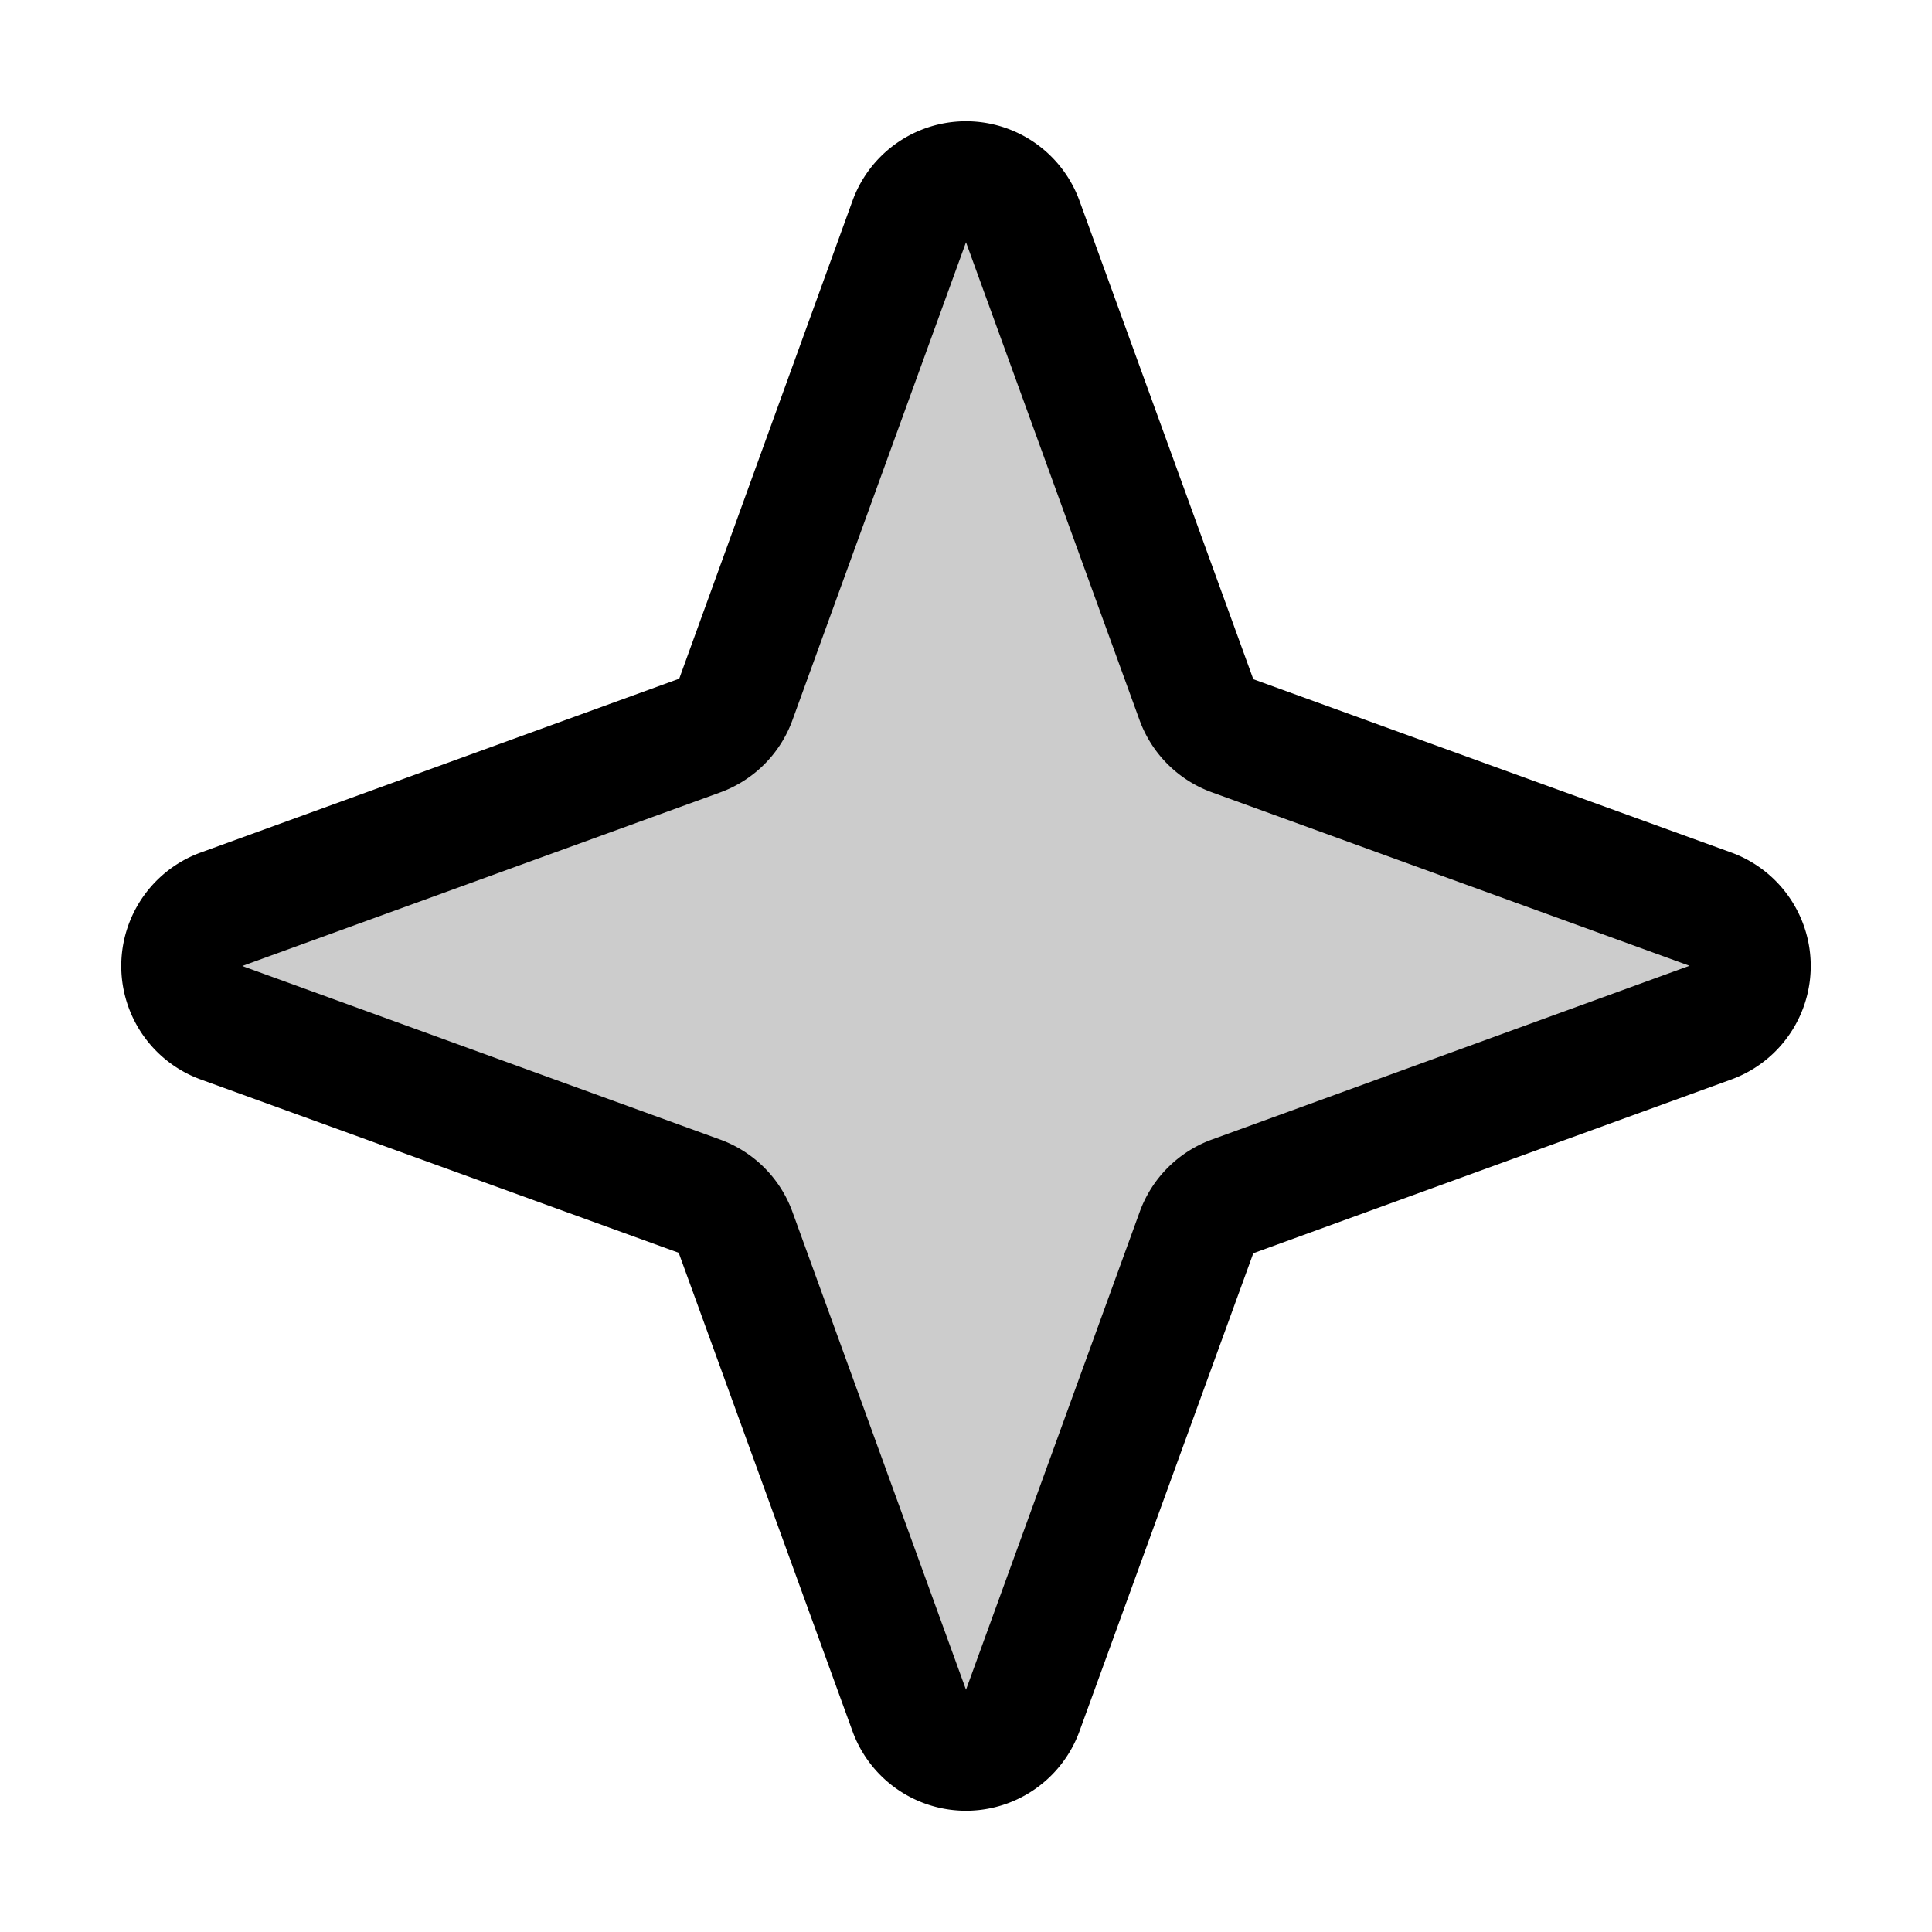
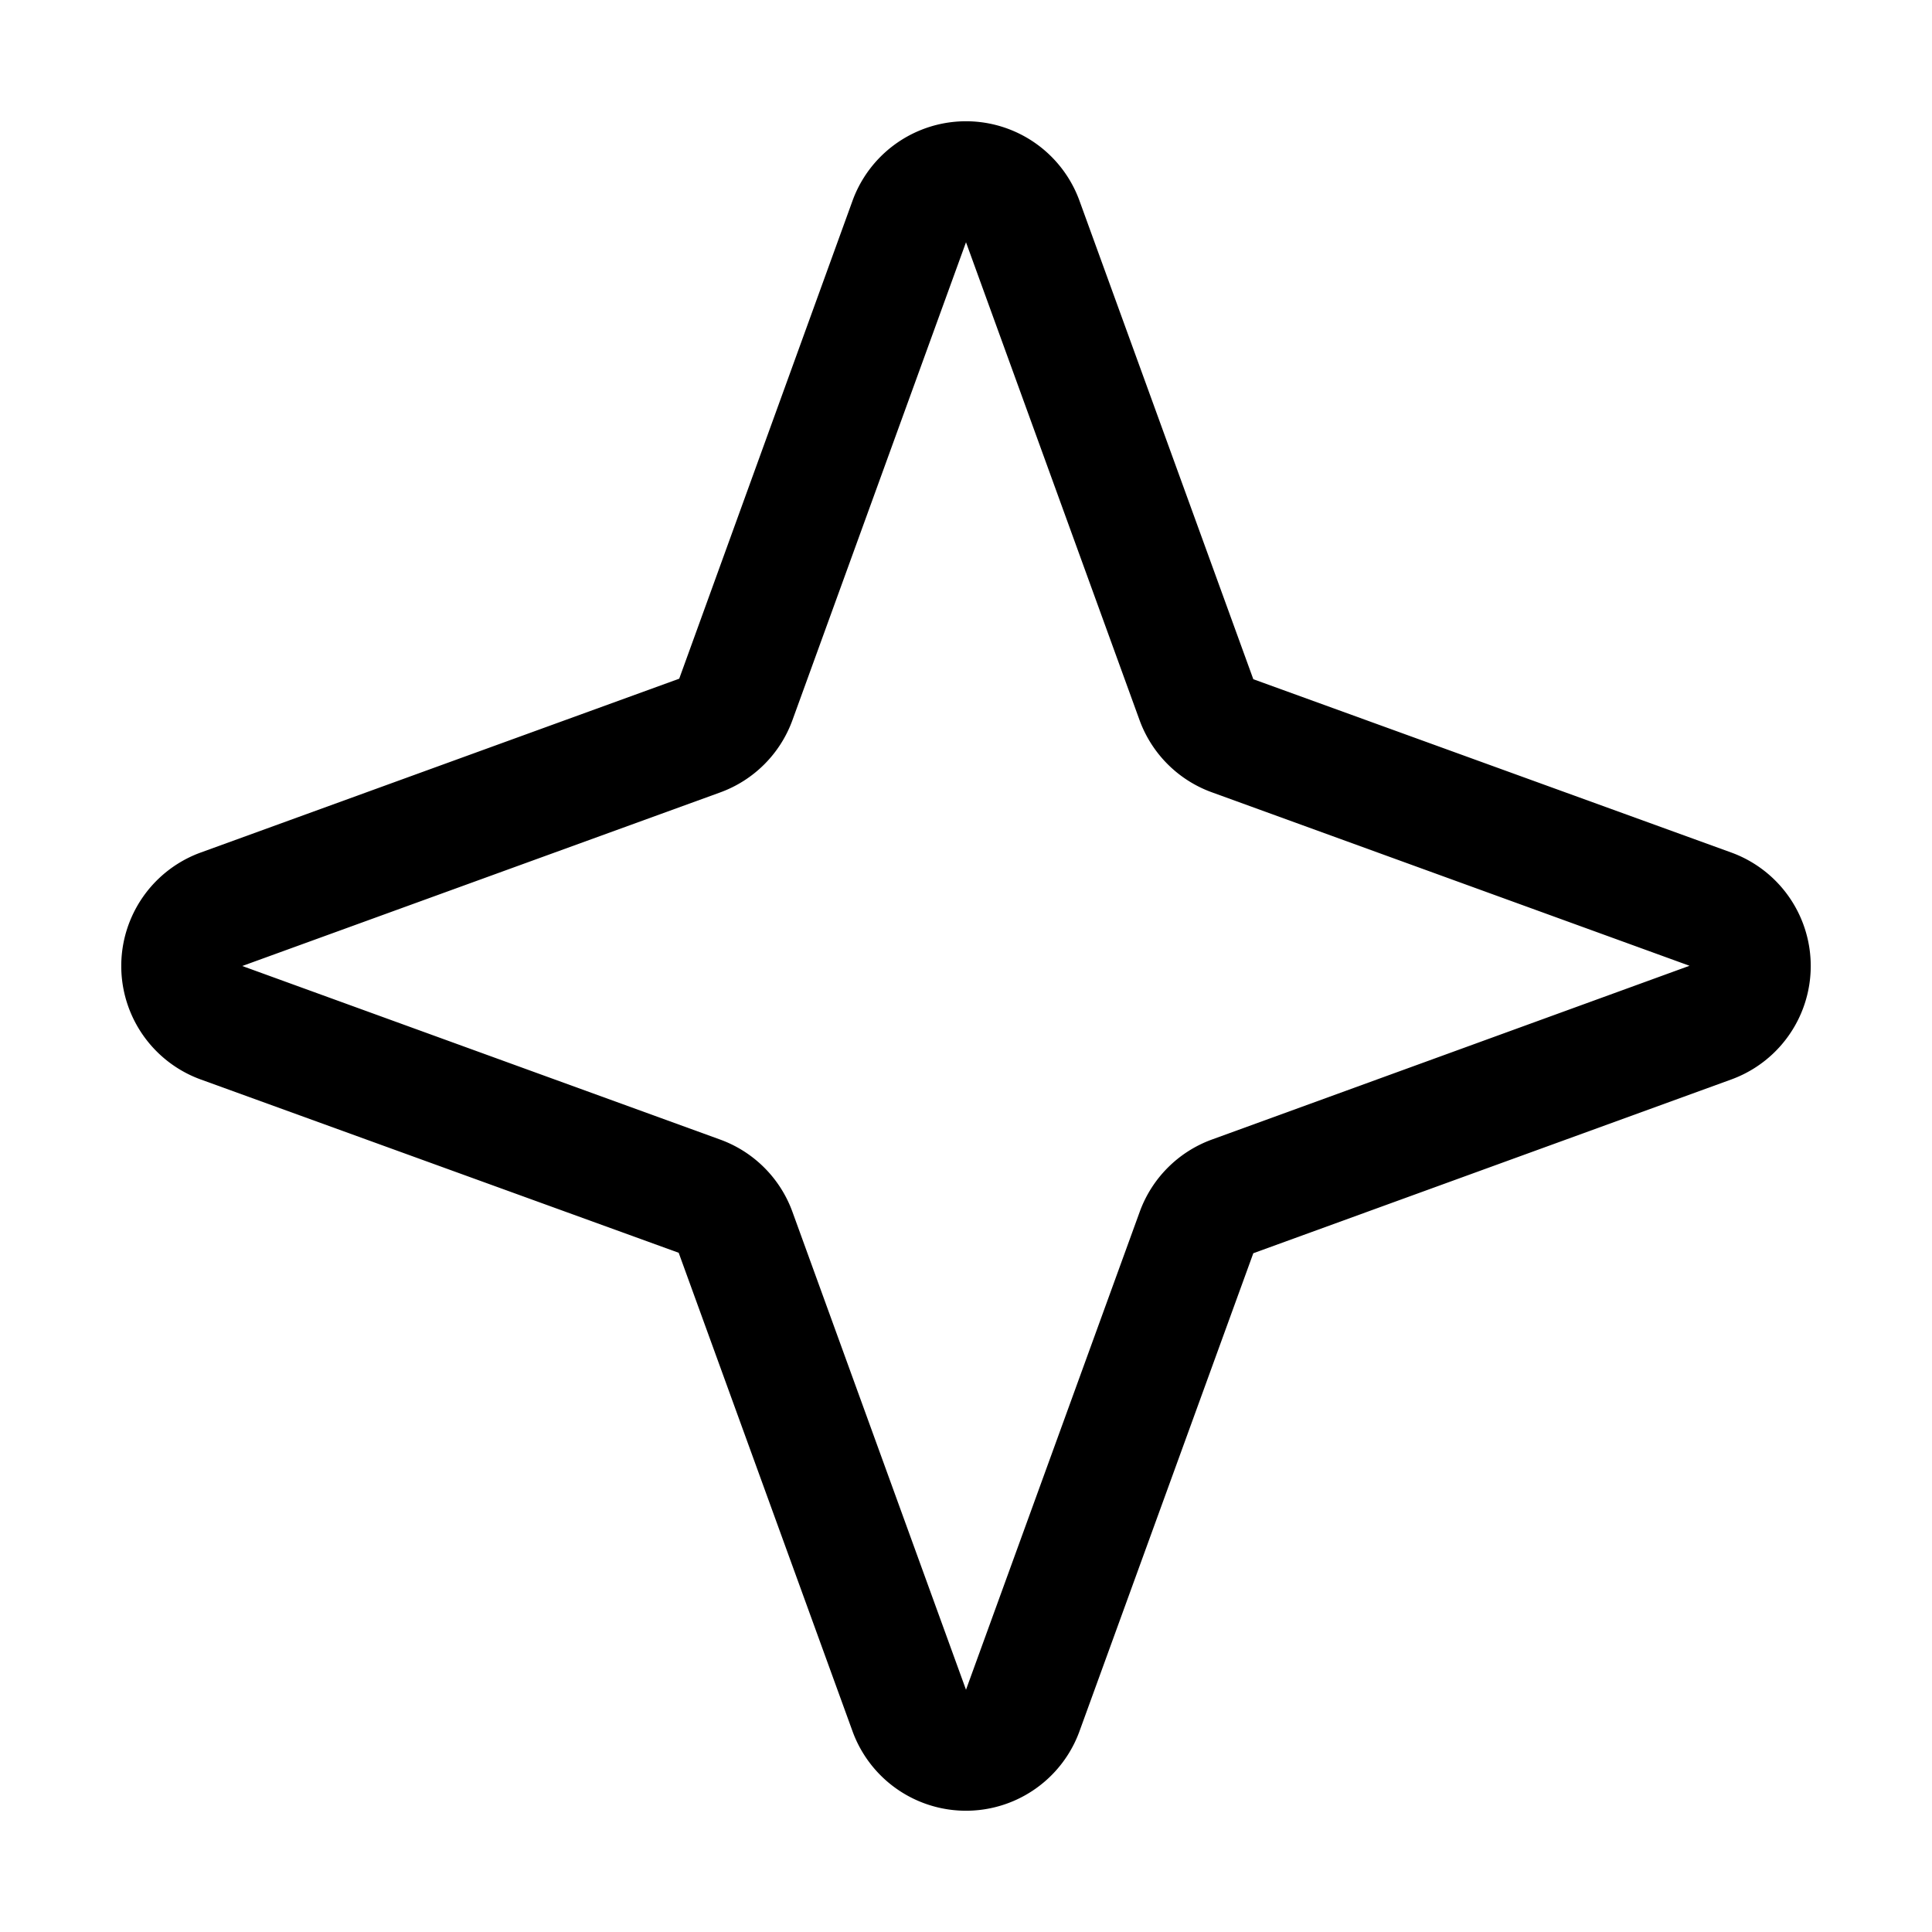
<svg xmlns="http://www.w3.org/2000/svg" viewBox="0 0 256 256" fill="currentColor">
-   <path d="M226.76,135.48l-63.45,23.07a8,8,0,0,0-4.76,4.76l-23.07,63.45a8,8,0,0,1-15,0L97.45,163.31a8,8,0,0,0-4.76-4.76L29.24,135.48a8,8,0,0,1,0-15L92.69,97.45a8,8,0,0,0,4.76-4.76l23.07-63.45a8,8,0,0,1,15,0l23.07,63.45a8,8,0,0,0,4.76,4.76l63.45,23.07A8,8,0,0,1,226.76,135.48Z" opacity="0.2" />
  <path d="M229.5,113,166.07,90,143,26.5a16,16,0,0,0-30,0L90,89.93,26.5,113a16,16,0,0,0,0,30l63.43,23L113,229.5a16,16,0,0,0,30,0l23.07-63.44L229.5,143a16,16,0,0,0,0-30Zm-68.93,38a16,16,0,0,0-9.54,9.54L128,223.9l-23-63.33A16,16,0,0,0,95.43,151L32.1,128l63.33-23A16,16,0,0,0,105,95.43L128,32.1l23,63.33a16,16,0,0,0,9.54,9.54l63.33,23Z" />
</svg>